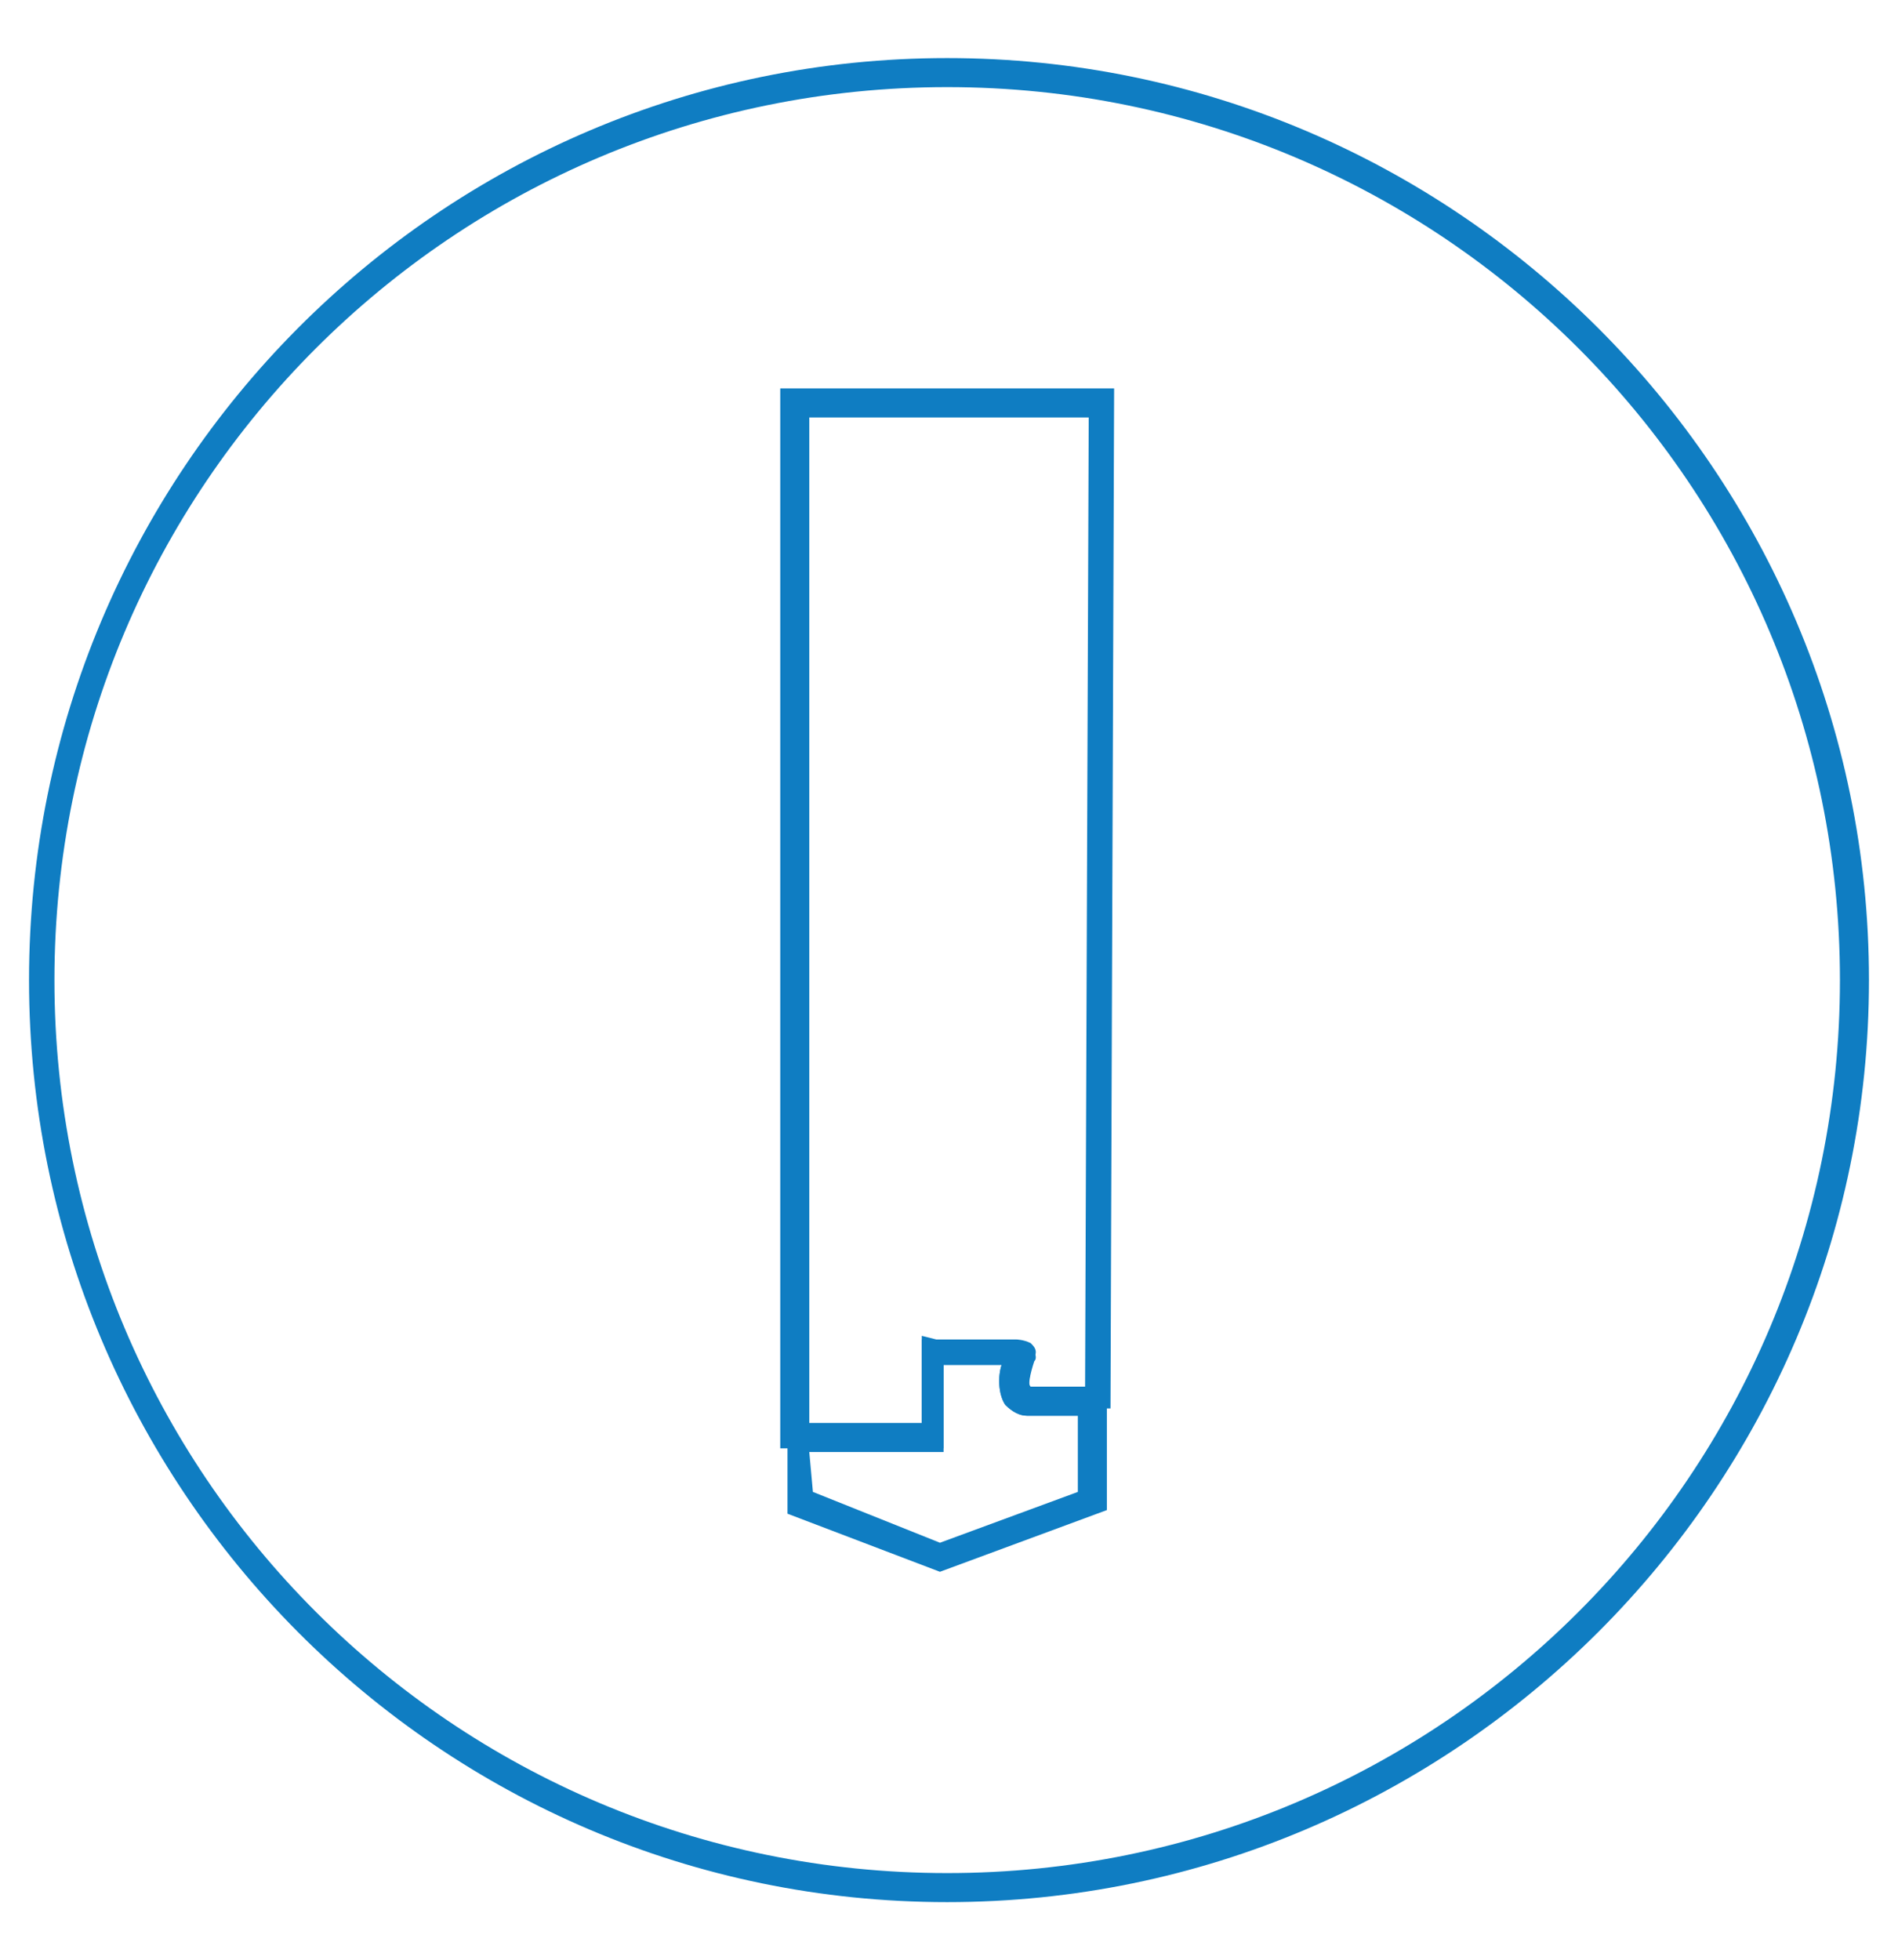
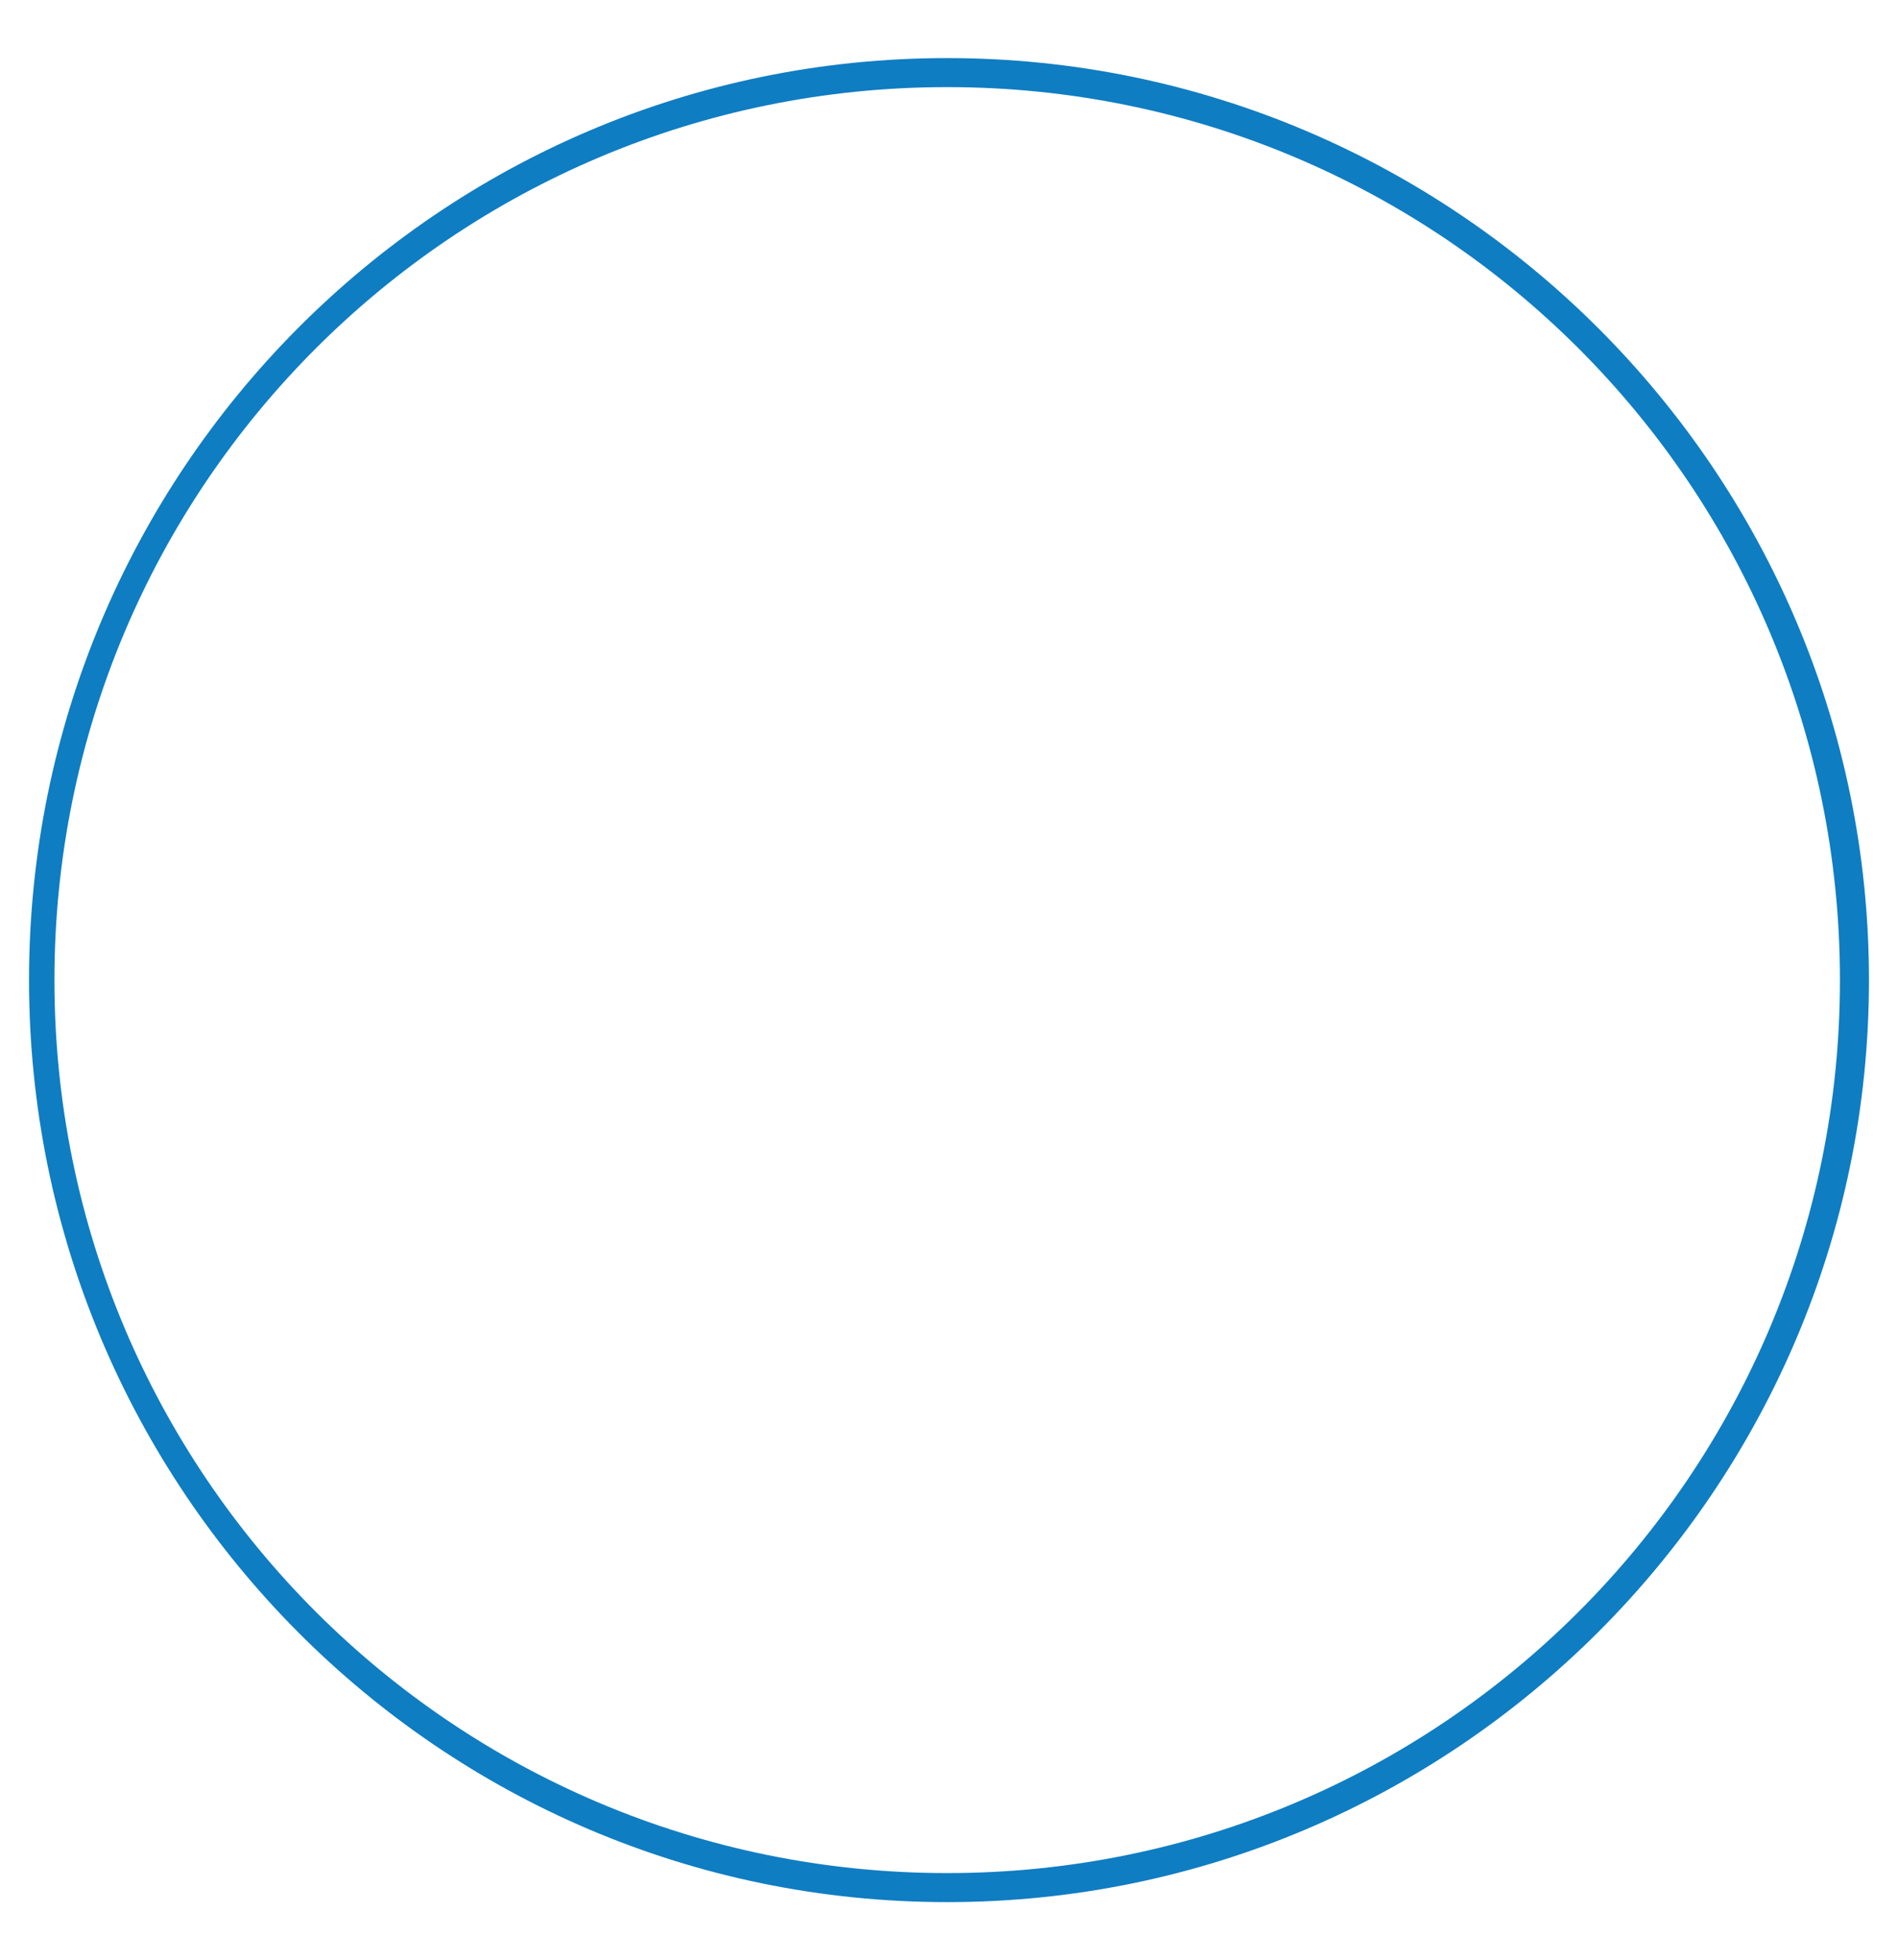
<svg xmlns="http://www.w3.org/2000/svg" version="1.1" id="Layer_1" x="0px" y="0px" viewBox="0 0 52.3 54" style="enable-background:new 0 0 52.3 54;" xml:space="preserve">
  <g>
    <path style="fill:#0F7DC2;" d="M26.1,52.4C12.1,52.4,0.8,41,0.8,27S12.1,1.6,26.1,1.6c14,0,25.4,11.4,25.4,25.4   S40.1,52.4,26.1,52.4z M26.1,2.4C12.5,2.4,1.5,13.4,1.5,27s11,24.6,24.6,24.6c13.6,0,24.6-11,24.6-24.6S39.7,2.4,26.1,2.4z" />
  </g>
  <g>
    <g>
-       <path style="fill:#0F7DC2;" d="M25.9,43.3l-4.2-1.6l0-2.4h3.7v-2.4l0.4,0.1l0.1,0h2.1c0,0,0.2,0,0.4,0.1c0.1,0.1,0.2,0.3,0.1,0.4    c-0.1,0.3-0.2,0.7-0.1,0.8c1.8-0.1,1.8-0.1,1.9,0l0.2,0.1l0,3.2L25.9,43.3z M22.4,41.1l3.5,1.4l3.8-1.4l0-2.1c-0.5,0-1.4,0-1.4,0    c-0.2,0-0.4-0.1-0.6-0.3c-0.2-0.3-0.2-0.8-0.1-1.1l-1.6,0V40h-3.7L22.4,41.1z M28.1,37.7C28.1,37.7,28.1,37.7,28.1,37.7L28.1,37.7    z" />
-     </g>
+       </g>
    <g>
-       <path style="fill:#0F7DC2;" d="M26.1,39.9h-4.6V10.7h9.2l-0.1,28.1l-0.8,0c0,0,0,0.2,0.2,0.2c-0.1,0-1.7,0-1.7,0    c-0.2,0-0.4-0.1-0.6-0.3c-0.2-0.3-0.2-0.8-0.1-1.1l-1.6,0V39.9z M22.3,39.2h3.1v-2.4l0.4,0.1l0.1,0H28c0,0,0.2,0,0.4,0.1    c0.1,0.1,0.2,0.2,0.1,0.4c-0.1,0.4-0.2,0.7-0.1,0.8c0.8,0,1.2,0,1.5,0L30,11.5h-7.7V39.2z M28,37.6C28,37.6,28,37.6,28,37.6    L28,37.6z" />
-     </g>
+       </g>
  </g>
</svg>